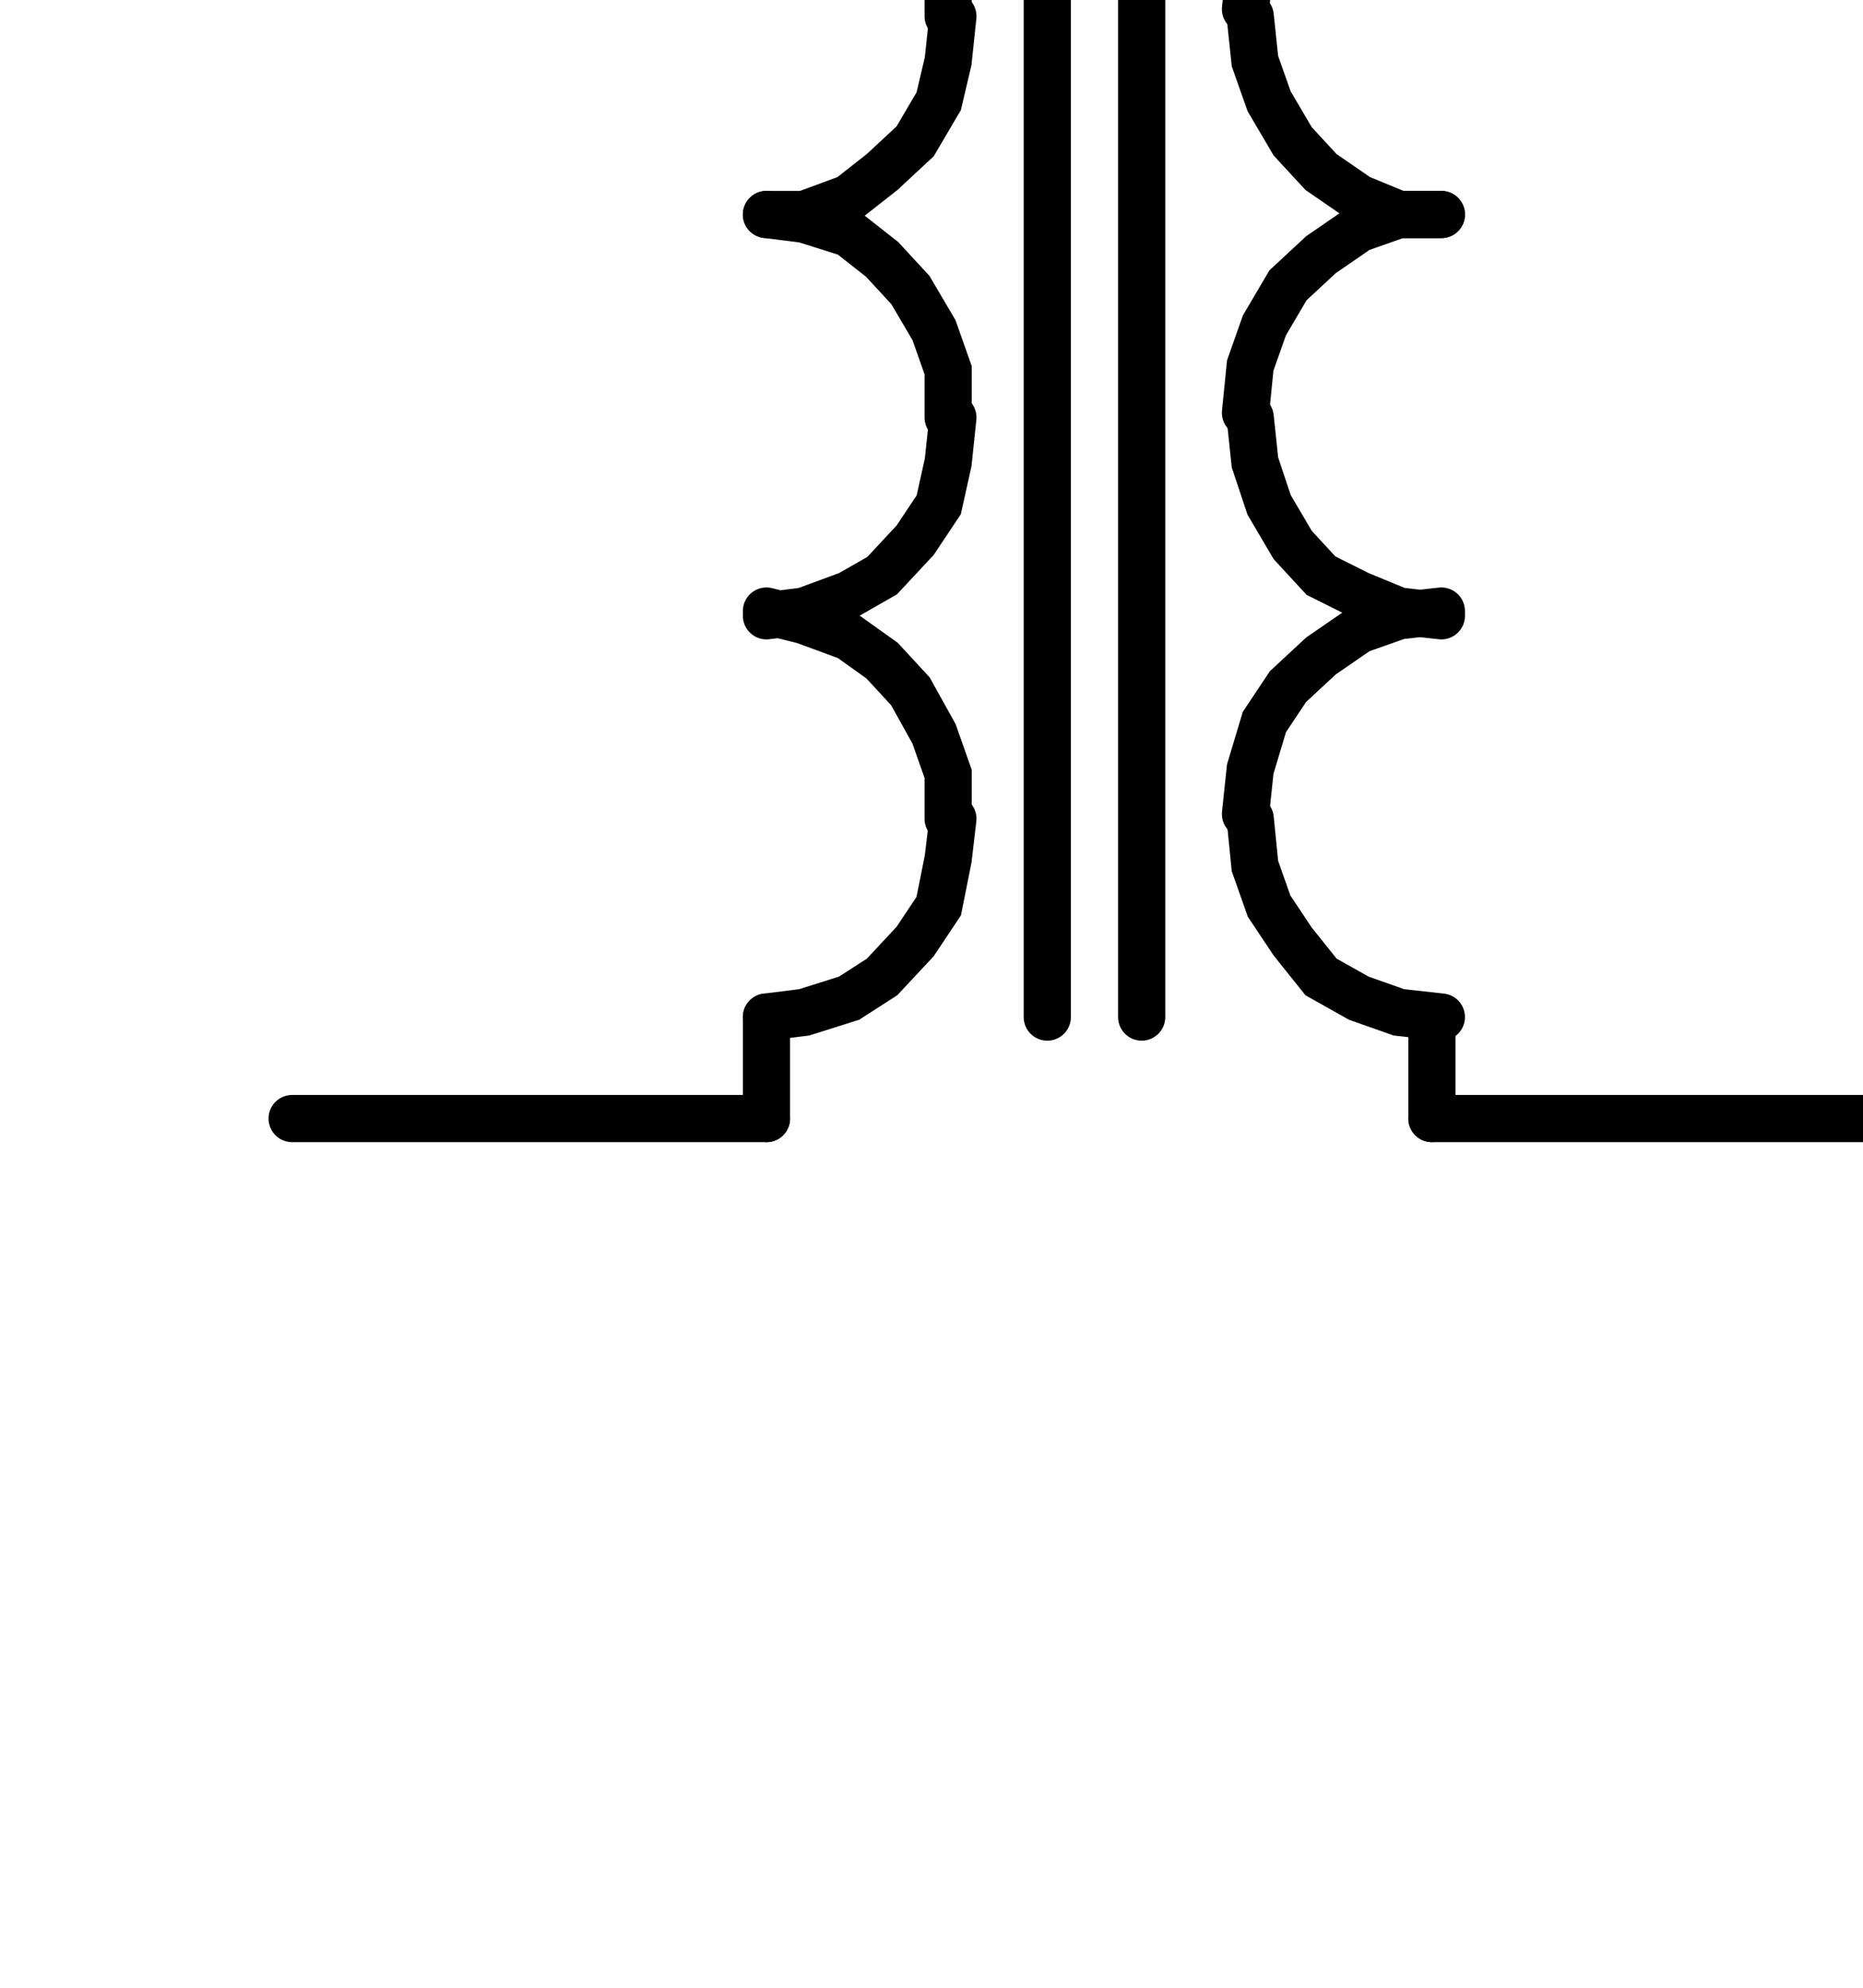
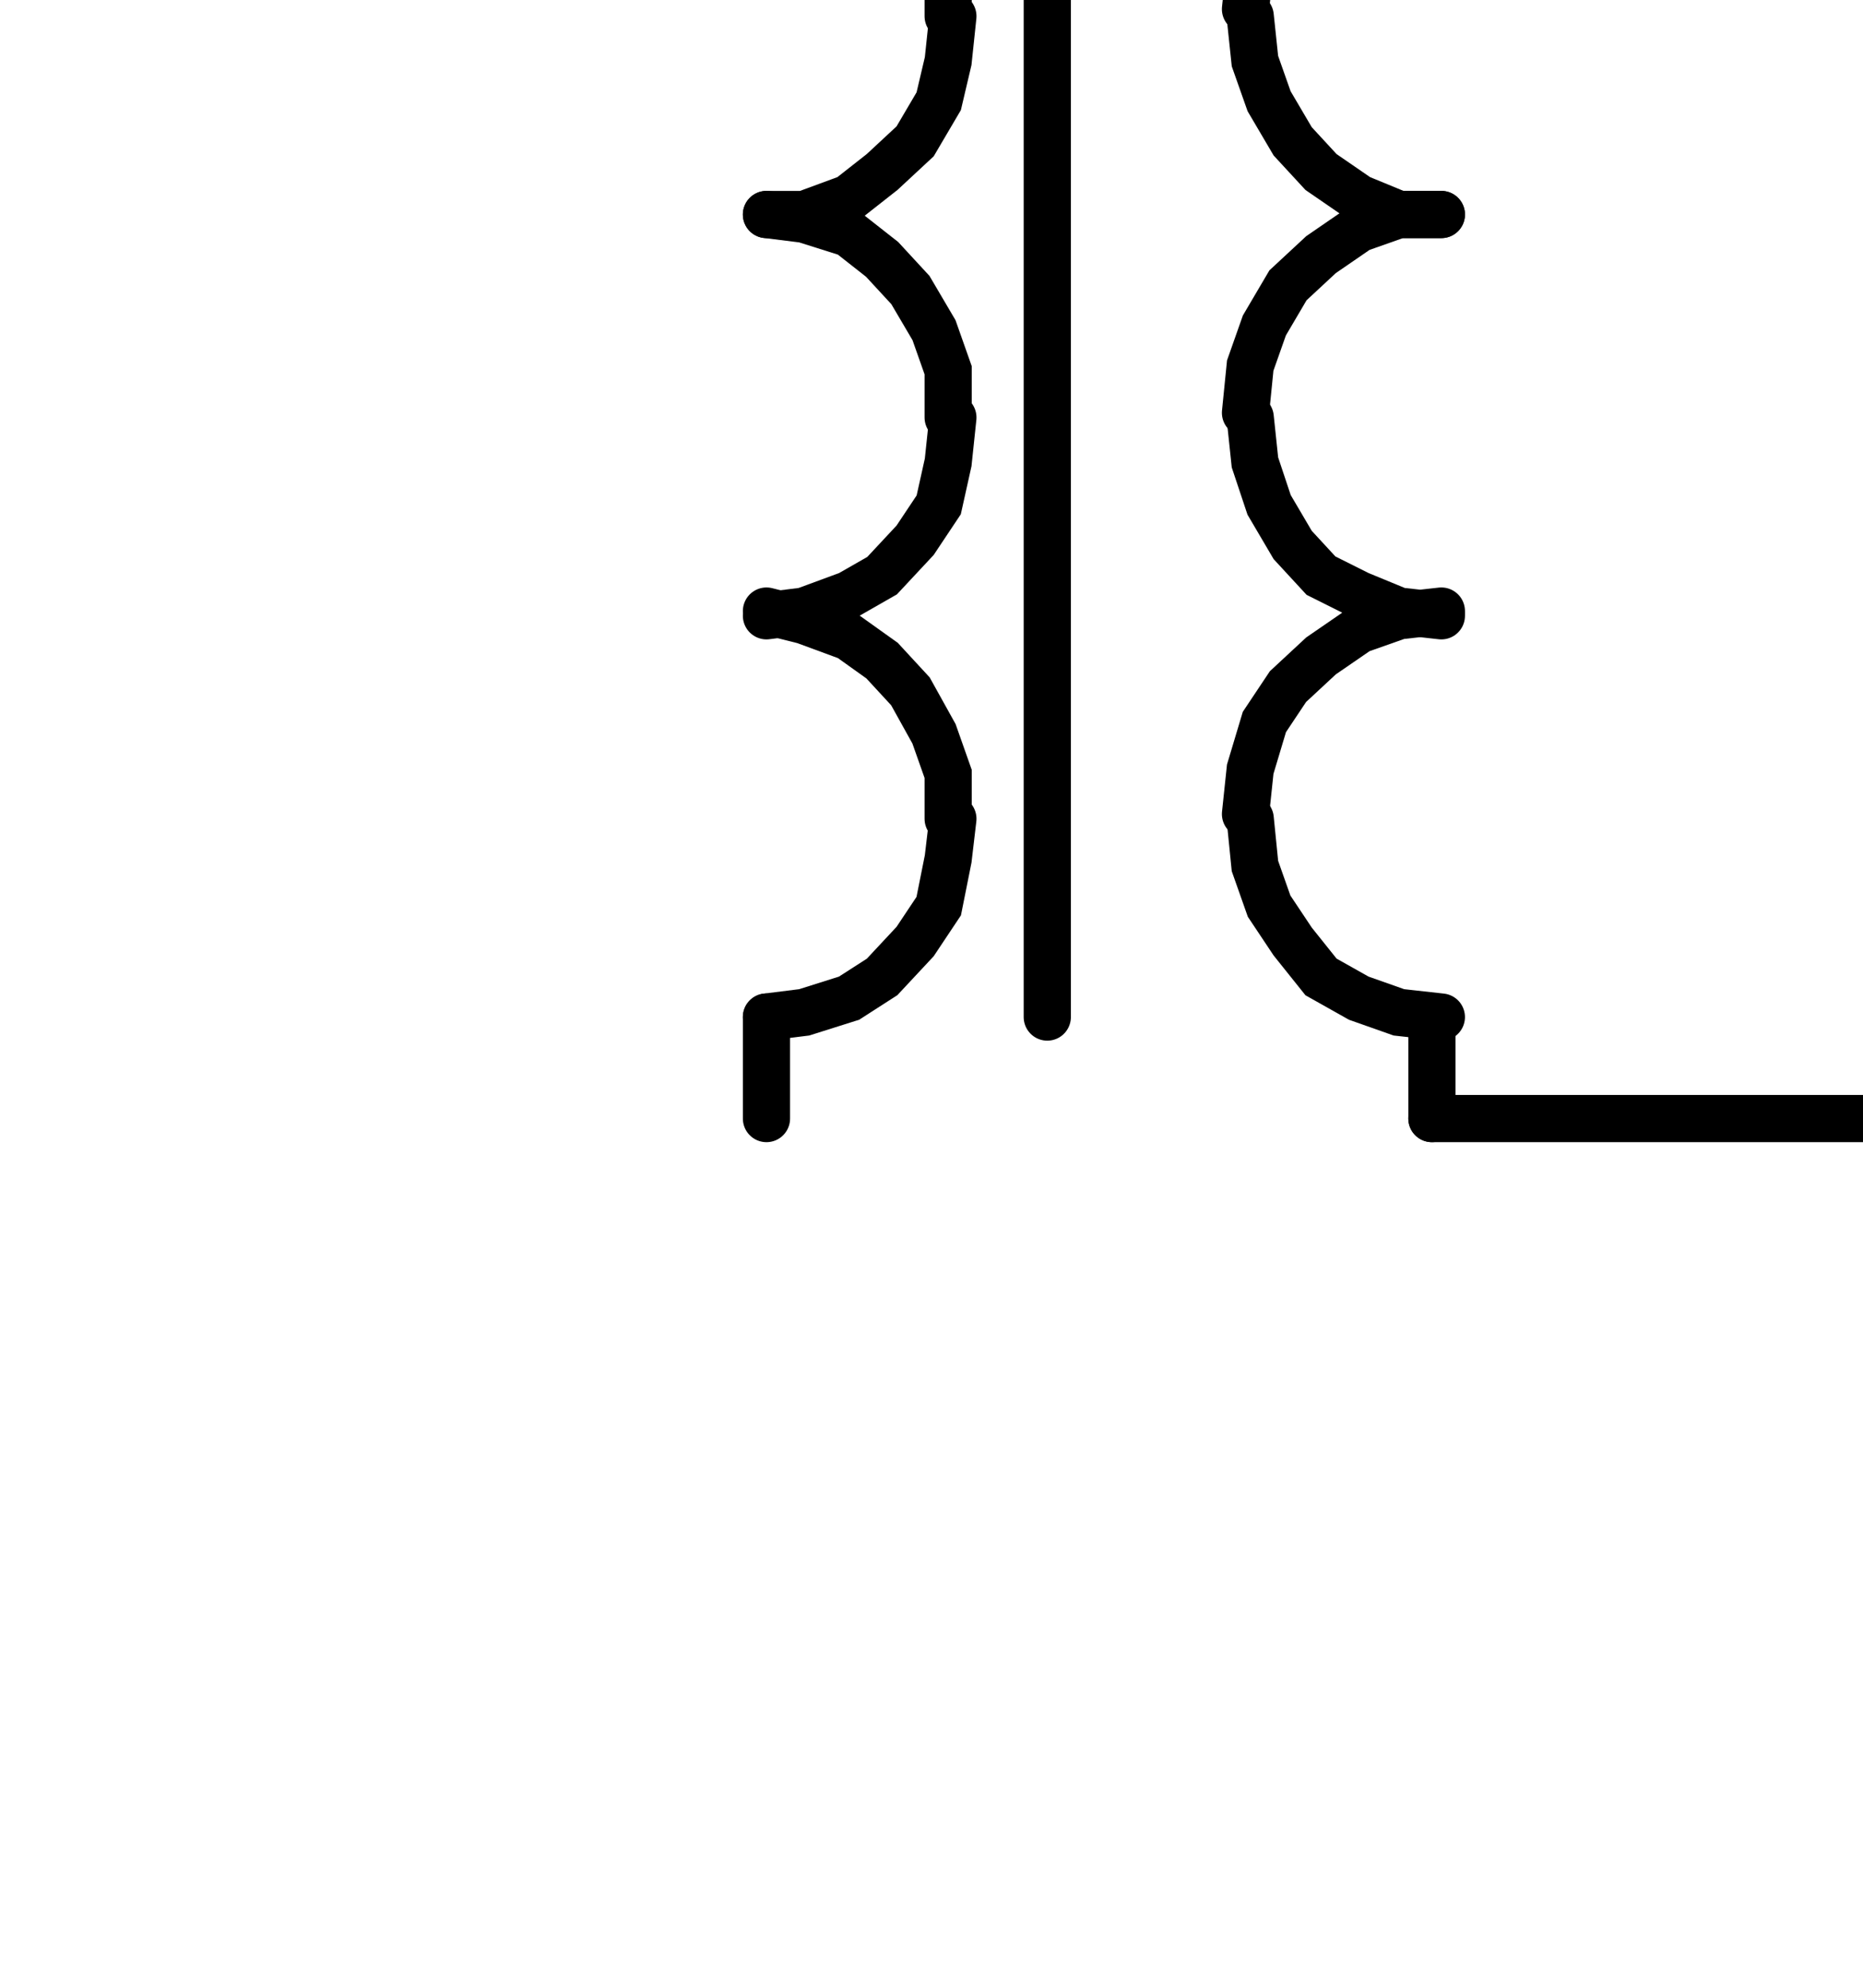
<svg xmlns="http://www.w3.org/2000/svg" xmlns:ns1="http://www.inkscape.org/namespaces/inkscape" xmlns:ns2="http://sodipodi.sourceforge.net/DTD/sodipodi-0.dtd" width="15mm" height="16mm" viewBox="0 0 15 16" version="1.1" id="svg27044" ns1:version="1.2.1 (9c6d41e410, 2022-07-14)" ns2:docname="transformer-with-ironcore.svg">
  <ns2:namedview id="namedview27046" pagecolor="#ffffff" bordercolor="#000000" borderopacity="0.25" ns1:showpageshadow="2" ns1:pageopacity="0.0" ns1:pagecheckerboard="0" ns1:deskcolor="#d1d1d1" ns1:document-units="mm" showgrid="false" ns1:zoom="5.9722783" ns1:cx="-2.6790446" ns1:cy="53.497172" ns1:window-width="1920" ns1:window-height="1017" ns1:window-x="-8" ns1:window-y="-8" ns1:window-maximized="1" ns1:current-layer="layer1" />
  <defs id="defs27041" />
  <g ns1:label="Ebene 1" ns1:groupmode="layer" id="layer1" transform="translate(-172.441,-77.787)">
    <g id="g616" transform="matrix(0.019,0,0,0.019,96.666,324.031)">
      <g id="g618" transform="translate(4431.957,-12529.333)">
        <path d="M 0,0 V -679" style="fill:none;stroke:#000000;stroke-width:20;stroke-linecap:round;stroke-linejoin:miter;stroke-miterlimit:10;stroke-dasharray:none;stroke-opacity:1" id="path620" />
      </g>
    </g>
    <g id="g622" transform="matrix(0.019,0,0,0.019,96.666,324.031)">
      <g id="g624" transform="translate(4391.957,-13124.333)">
        <path d="m 0,0 -2,20 -4,17 -10,17 -14,13 -14,11 -19,6 -16,3" style="fill:none;stroke:#000000;stroke-width:20;stroke-linecap:round;stroke-linejoin:miter;stroke-miterlimit:10;stroke-dasharray:none;stroke-opacity:1" id="path626" />
      </g>
    </g>
    <g id="g628" transform="matrix(0.019,0,0,0.019,96.666,324.031)">
      <g id="g630" transform="translate(4312.957,-13210.333)">
        <path d="m 0,0 16,2 19,7 14,10 12,13 10,18 6,17 v 19" style="fill:none;stroke:#000000;stroke-width:20;stroke-linecap:round;stroke-linejoin:miter;stroke-miterlimit:10;stroke-dasharray:none;stroke-opacity:1" id="path632" />
      </g>
    </g>
    <g id="g634" transform="matrix(0.019,0,0,0.019,96.666,324.031)">
      <g id="g636" transform="translate(4391.957,-12953.333)">
        <path d="m 0,0 -2,19 -4,17 -10,17 -14,13 -14,11 -19,7 h -16" style="fill:none;stroke:#000000;stroke-width:20;stroke-linecap:round;stroke-linejoin:miter;stroke-miterlimit:10;stroke-dasharray:none;stroke-opacity:1" id="path638" />
      </g>
    </g>
    <g id="g640" transform="matrix(0.019,0,0,0.019,96.666,324.031)">
      <g id="g642" transform="translate(4312.957,-13040.333)">
        <path d="m 0,0 16,3 19,6 14,11 12,13 10,17 6,17 v 20" style="fill:none;stroke:#000000;stroke-width:20;stroke-linecap:round;stroke-linejoin:miter;stroke-miterlimit:10;stroke-dasharray:none;stroke-opacity:1" id="path644" />
      </g>
    </g>
    <g id="g646" transform="matrix(0.019,0,0,0.019,96.666,324.031)">
      <g id="g648" transform="translate(4391.957,-12783.333)">
        <path d="m 0,0 -2,19 -4,18 -10,15 -14,15 -14,8 -19,7 -16,2" style="fill:none;stroke:#000000;stroke-width:20;stroke-linecap:round;stroke-linejoin:miter;stroke-miterlimit:10;stroke-dasharray:none;stroke-opacity:1" id="path650" />
      </g>
    </g>
    <g id="g652" transform="matrix(0.019,0,0,0.019,96.666,324.031)">
      <g id="g654" transform="translate(4312.957,-12869.333)">
        <path d="m 0,0 16,2 19,6 14,11 12,13 10,17 6,17 v 20" style="fill:none;stroke:#000000;stroke-width:20;stroke-linecap:round;stroke-linejoin:miter;stroke-miterlimit:10;stroke-dasharray:none;stroke-opacity:1" id="path656" />
      </g>
    </g>
    <g id="g658" transform="matrix(0.019,0,0,0.019,96.666,324.031)">
      <g id="g660" transform="translate(4391.957,-12613.333)">
        <path d="m 0,0 -2,17 -4,20 -10,15 -14,15 -14,9 -19,6 -16,2" style="fill:none;stroke:#000000;stroke-width:20;stroke-linecap:round;stroke-linejoin:miter;stroke-miterlimit:10;stroke-dasharray:none;stroke-opacity:1" id="path662" />
      </g>
    </g>
    <g id="g664" transform="matrix(0.019,0,0,0.019,96.666,324.031)">
      <g id="g666" transform="translate(4312.957,-12701.333)">
        <path d="m 0,0 16,4 19,7 14,10 12,13 10,18 6,17 v 19" style="fill:none;stroke:#000000;stroke-width:20;stroke-linecap:round;stroke-linejoin:miter;stroke-miterlimit:10;stroke-dasharray:none;stroke-opacity:1" id="path668" />
      </g>
    </g>
    <g id="g670" transform="matrix(0.019,0,0,0.019,96.666,324.031)">
      <g id="g672" transform="translate(4312.957,-13208.333)">
        <path d="M 0,0 V -43" style="fill:none;stroke:#000000;stroke-width:20;stroke-linecap:round;stroke-linejoin:miter;stroke-miterlimit:10;stroke-dasharray:none;stroke-opacity:1" id="path674" />
      </g>
    </g>
    <g id="g676" transform="matrix(0.019,0,0,0.019,96.666,324.031)">
      <g id="g678" transform="translate(4312.957,-12529.333)">
        <path d="M 0,0 V 43" style="fill:none;stroke:#000000;stroke-width:20;stroke-linecap:round;stroke-linejoin:miter;stroke-miterlimit:10;stroke-dasharray:none;stroke-opacity:1" id="path680" />
      </g>
    </g>
    <g id="g682" transform="matrix(0.019,0,0,0.019,96.666,324.031)">
      <g id="g684" transform="translate(4312.957,-13251.333)">
        <path d="M 0,0 H -201" style="fill:none;stroke:#000000;stroke-width:20;stroke-linecap:round;stroke-linejoin:miter;stroke-miterlimit:10;stroke-dasharray:none;stroke-opacity:1" id="path686" />
      </g>
    </g>
    <g id="g688" transform="matrix(0.019,0,0,0.019,96.666,324.031)">
      <g id="g690" transform="translate(4312.957,-12486.333)">
-         <path d="M 0,0 H -201" style="fill:none;stroke:#000000;stroke-width:20;stroke-linecap:round;stroke-linejoin:miter;stroke-miterlimit:10;stroke-dasharray:none;stroke-opacity:1" id="path692" />
-       </g>
+         </g>
    </g>
    <g id="g694" transform="matrix(0.019,0,0,0.019,96.666,324.031)">
      <g id="g696" transform="translate(4517.957,-13124.333)">
        <path d="m 0,0 2,20 6,17 10,17 12,13 16,11 17,6 18,3" style="fill:none;stroke:#000000;stroke-width:20;stroke-linecap:round;stroke-linejoin:miter;stroke-miterlimit:10;stroke-dasharray:none;stroke-opacity:1" id="path698" />
      </g>
    </g>
    <g id="g700" transform="matrix(0.019,0,0,0.019,96.666,324.031)">
      <g id="g702" transform="translate(4598.957,-13210.333)">
        <path d="m 0,0 -18,2 -17,5 -16,10 -14,13 -10,17 -6,18 -2,19" style="fill:none;stroke:#000000;stroke-width:20;stroke-linecap:round;stroke-linejoin:miter;stroke-miterlimit:10;stroke-dasharray:none;stroke-opacity:1" id="path704" />
      </g>
    </g>
    <g id="g706" transform="matrix(0.019,0,0,0.019,96.666,324.031)">
      <g id="g708" transform="translate(4517.957,-12953.333)">
        <path d="m 0,0 2,19 6,17 10,17 12,13 16,11 17,7 h 18" style="fill:none;stroke:#000000;stroke-width:20;stroke-linecap:round;stroke-linejoin:miter;stroke-miterlimit:10;stroke-dasharray:none;stroke-opacity:1" id="path710" />
      </g>
    </g>
    <g id="g712" transform="matrix(0.019,0,0,0.019,96.666,324.031)">
      <g id="g714" transform="translate(4598.957,-13040.333)">
        <path d="m 0,0 h -18 l -17,7 -16,11 -14,13 -10,17 -6,17 -2,19" style="fill:none;stroke:#000000;stroke-width:20;stroke-linecap:round;stroke-linejoin:miter;stroke-miterlimit:10;stroke-dasharray:none;stroke-opacity:1" id="path716" />
      </g>
    </g>
    <g id="g718" transform="matrix(0.019,0,0,0.019,96.666,324.031)">
      <g id="g720" transform="translate(4517.957,-12783.333)">
        <path d="m 0,0 2,19 6,18 10,17 12,13 16,8 17,7 18,2" style="fill:none;stroke:#000000;stroke-width:20;stroke-linecap:round;stroke-linejoin:miter;stroke-miterlimit:10;stroke-dasharray:none;stroke-opacity:1" id="path722" />
      </g>
    </g>
    <g id="g724" transform="matrix(0.019,0,0,0.019,96.666,324.031)">
      <g id="g726" transform="translate(4598.957,-12869.333)">
        <path d="m 0,0 h -18 l -17,6 -16,11 -14,13 -10,17 -6,17 -2,20" style="fill:none;stroke:#000000;stroke-width:20;stroke-linecap:round;stroke-linejoin:miter;stroke-miterlimit:10;stroke-dasharray:none;stroke-opacity:1" id="path728" />
      </g>
    </g>
    <g id="g730" transform="matrix(0.019,0,0,0.019,96.666,324.031)">
      <g id="g732" transform="translate(4517.957,-12613.333)">
        <path d="m 0,0 2,20 6,17 10,15 12,15 16,9 17,6 18,2" style="fill:none;stroke:#000000;stroke-width:20;stroke-linecap:round;stroke-linejoin:miter;stroke-miterlimit:10;stroke-dasharray:none;stroke-opacity:1" id="path734" />
      </g>
    </g>
    <g id="g736" transform="matrix(0.019,0,0,0.019,96.666,324.031)">
      <g id="g738" transform="translate(4598.957,-12701.333)">
        <path d="m 0,0 -18,2 -17,6 -16,11 -14,13 -10,15 -6,20 -2,19" style="fill:none;stroke:#000000;stroke-width:20;stroke-linecap:round;stroke-linejoin:miter;stroke-miterlimit:10;stroke-dasharray:none;stroke-opacity:1" id="path740" />
      </g>
    </g>
    <g id="g742" transform="matrix(0.019,0,0,0.019,96.666,324.031)">
      <g id="g744" transform="translate(4594.957,-13208.333)">
-         <path d="M 0,0 V -43" style="fill:none;stroke:#000000;stroke-width:20;stroke-linecap:round;stroke-linejoin:miter;stroke-miterlimit:10;stroke-dasharray:none;stroke-opacity:1" id="path746" />
-       </g>
+         </g>
    </g>
    <g id="g748" transform="matrix(0.019,0,0,0.019,96.666,324.031)">
      <g id="g750" transform="translate(4594.957,-12529.333)">
        <path d="M 0,0 V 43" style="fill:none;stroke:#000000;stroke-width:20;stroke-linecap:round;stroke-linejoin:miter;stroke-miterlimit:10;stroke-dasharray:none;stroke-opacity:1" id="path752" />
      </g>
    </g>
    <g id="g754" transform="matrix(0.019,0,0,0.019,96.666,324.031)">
      <g id="g756" transform="translate(4594.957,-13251.333)">
        <path d="M 0,0 H 200" style="fill:none;stroke:#000000;stroke-width:20;stroke-linecap:round;stroke-linejoin:miter;stroke-miterlimit:10;stroke-dasharray:none;stroke-opacity:1" id="path758" />
      </g>
    </g>
    <g id="g760" transform="matrix(0.019,0,0,0.019,96.666,324.031)">
      <g id="g762" transform="translate(4594.957,-12486.333)">
        <path d="M 0,0 H 200" style="fill:none;stroke:#000000;stroke-width:20;stroke-linecap:round;stroke-linejoin:miter;stroke-miterlimit:10;stroke-dasharray:none;stroke-opacity:1" id="path764" />
      </g>
    </g>
    <g id="g766" transform="matrix(0.019,0,0,0.019,96.666,324.031)">
      <g id="g768" transform="translate(4471.957,-13208.333)">
-         <path d="M 0,0 V 679" style="fill:none;stroke:#000000;stroke-width:20;stroke-linecap:round;stroke-linejoin:miter;stroke-miterlimit:10;stroke-dasharray:none;stroke-opacity:1" id="path770" />
-       </g>
+         </g>
    </g>
  </g>
</svg>